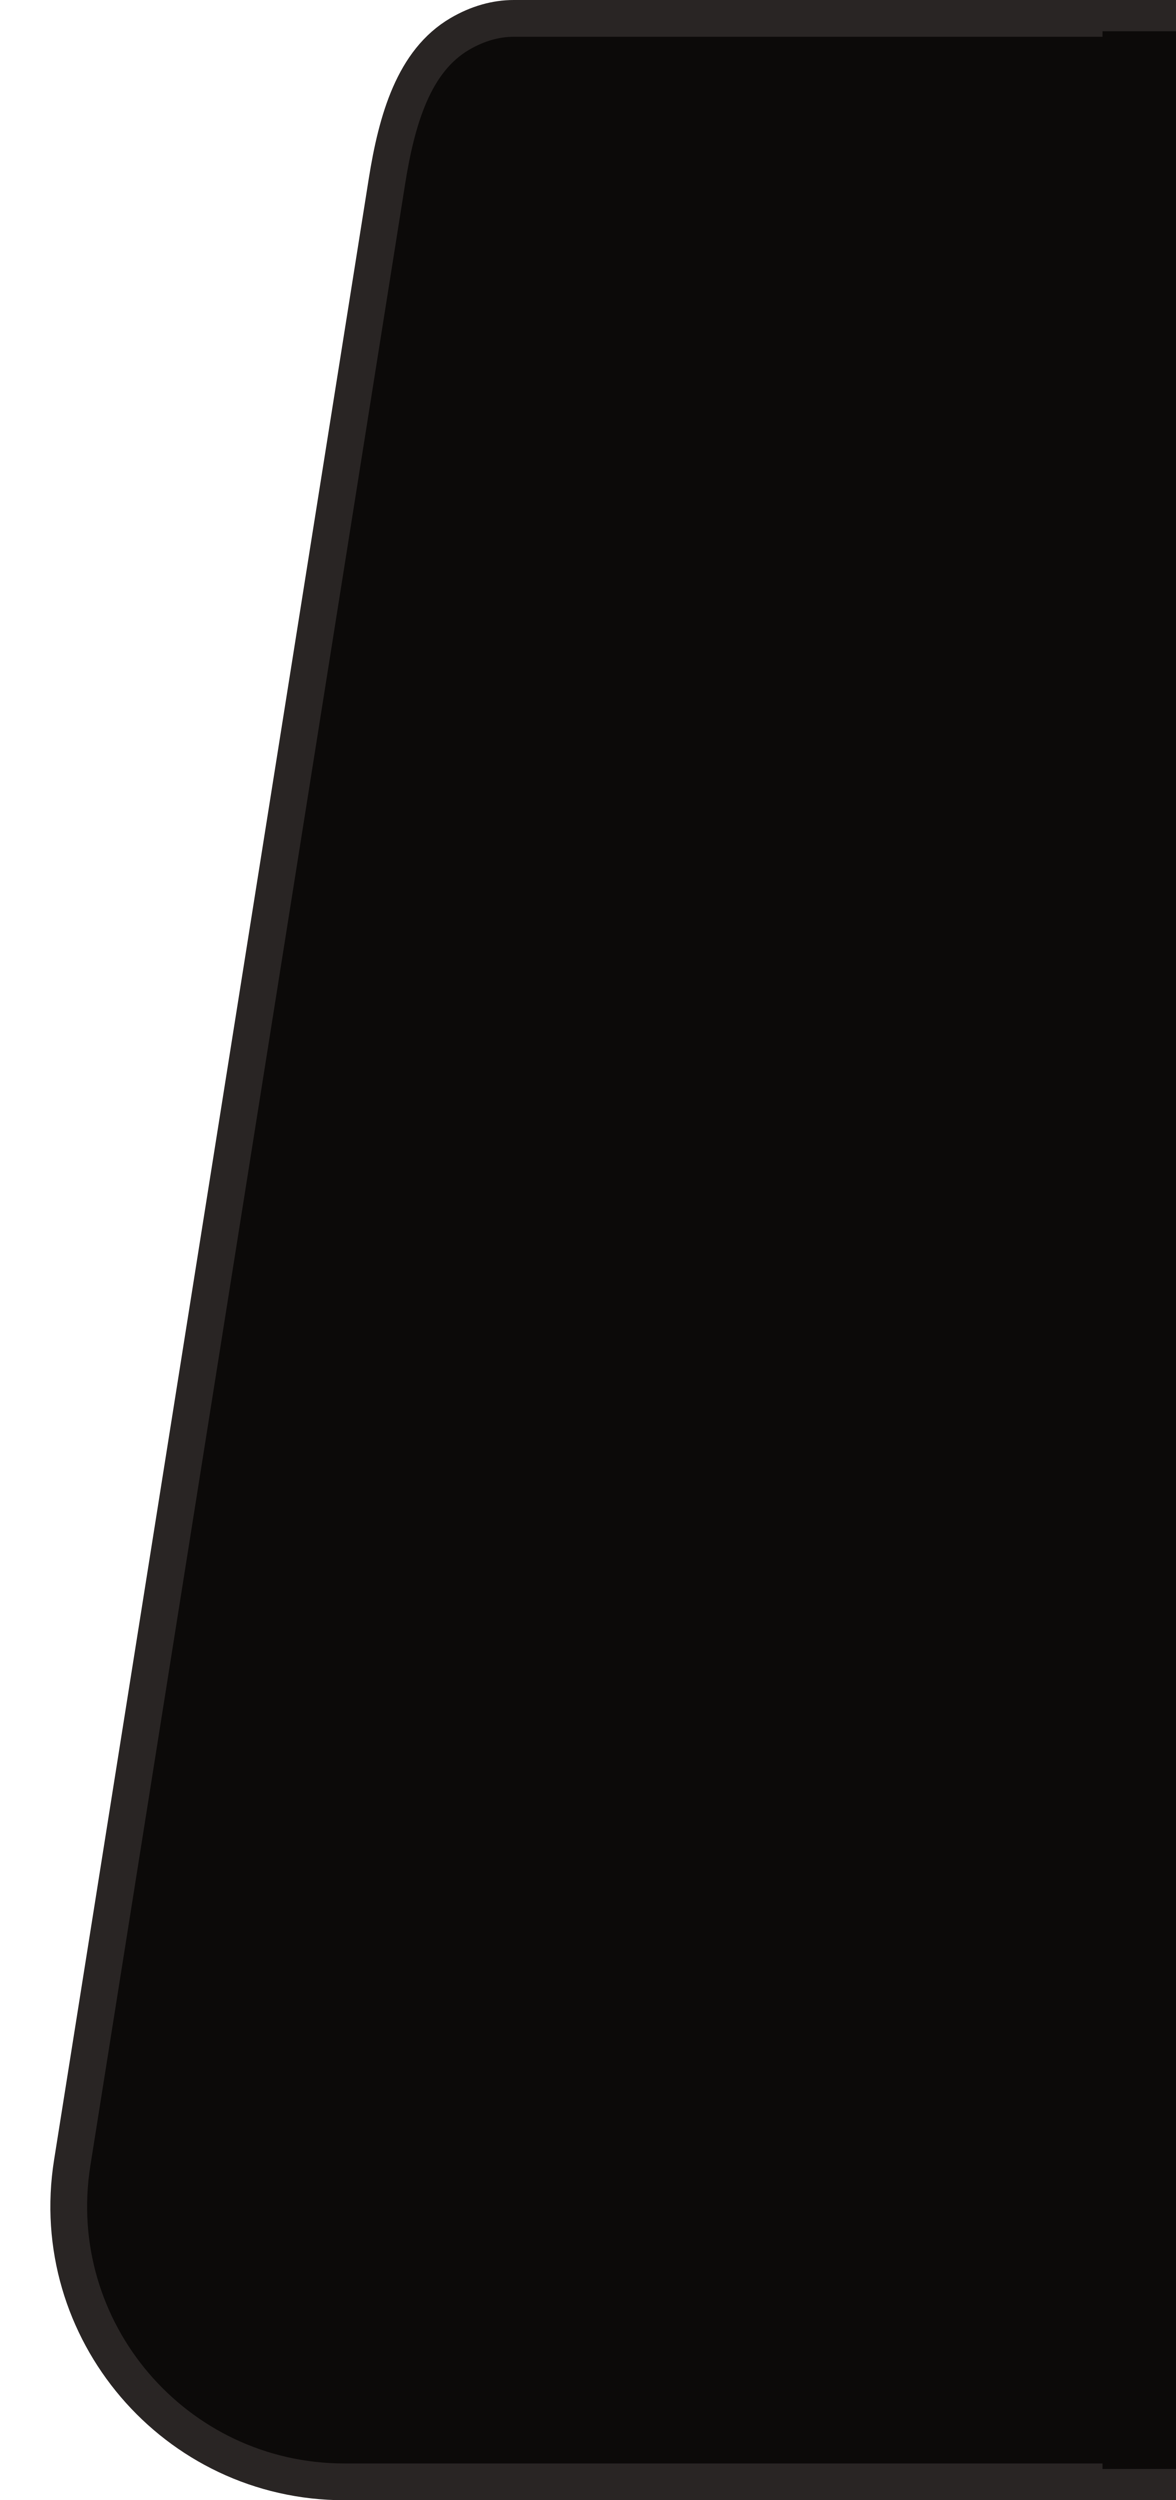
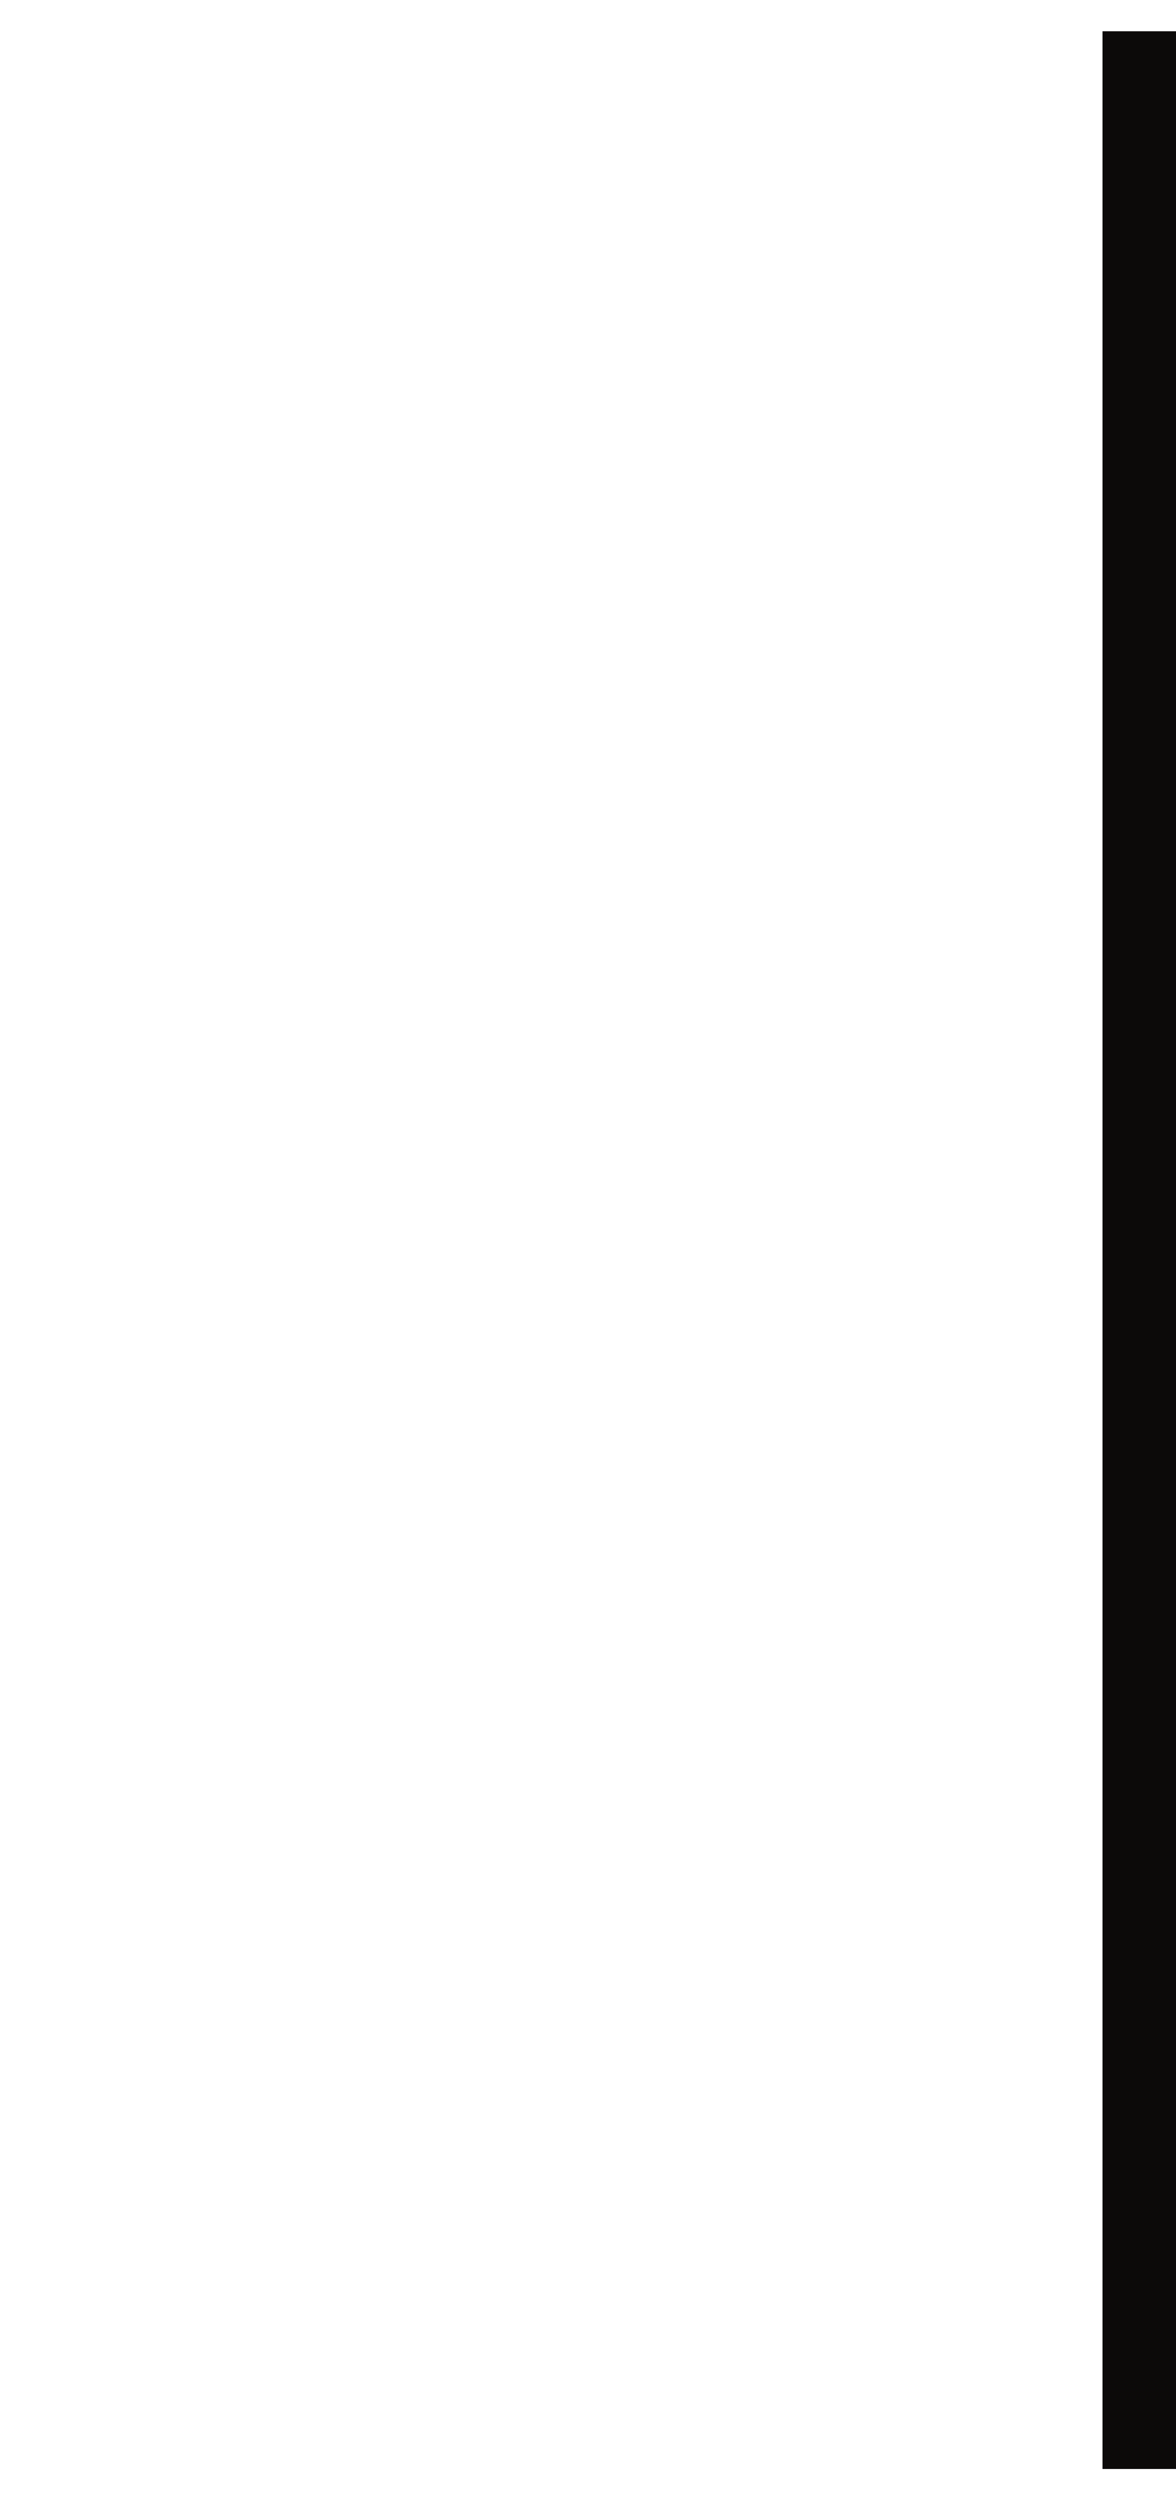
<svg xmlns="http://www.w3.org/2000/svg" width="32" height="68" viewBox="0 0 32 68" fill="none">
-   <path d="M31.5 0.5L13.983 0.5C13.49 0.5 12.994 0.64 12.511 0.923C11.261 1.655 10.797 3.242 10.527 4.944L1.965 58.823C1.241 63.377 4.76 67.5 9.372 67.5L31.5 67.5V0.5Z" fill="#0C0A09" stroke="#292524" />
  <path d="M31 0.85L31 67.15" stroke="#0C0A09" stroke-width="2" />
</svg>